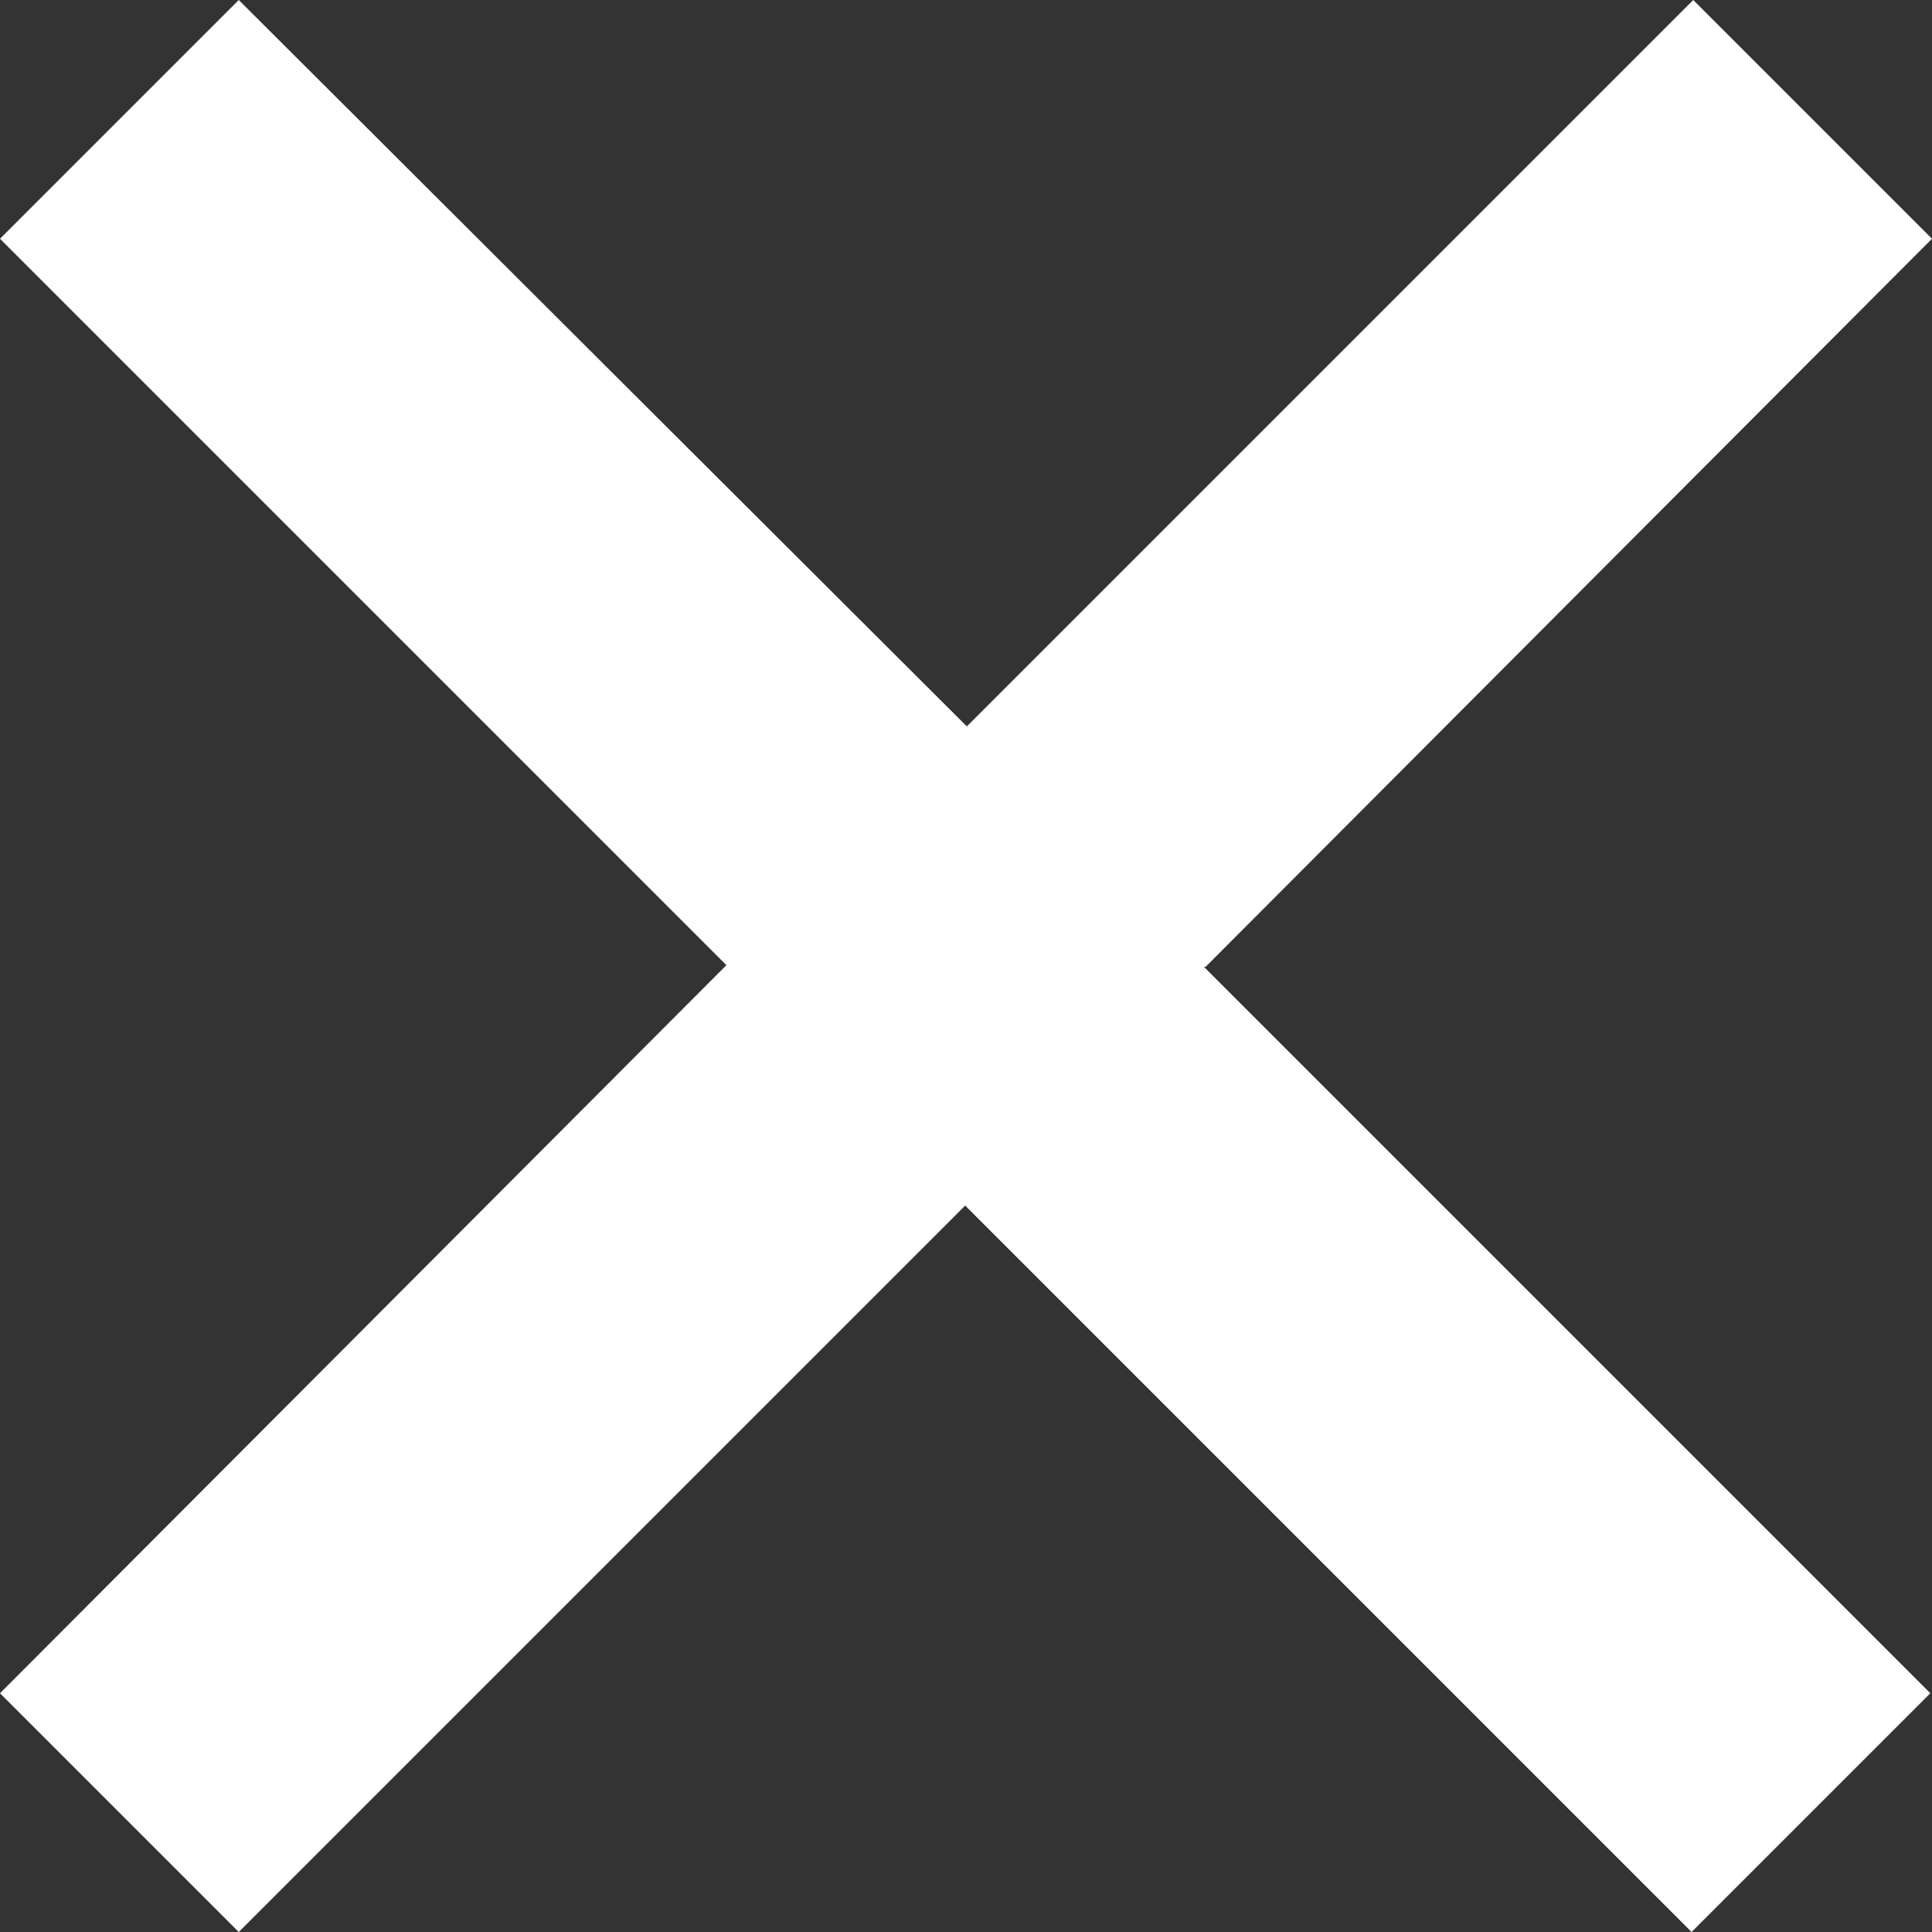
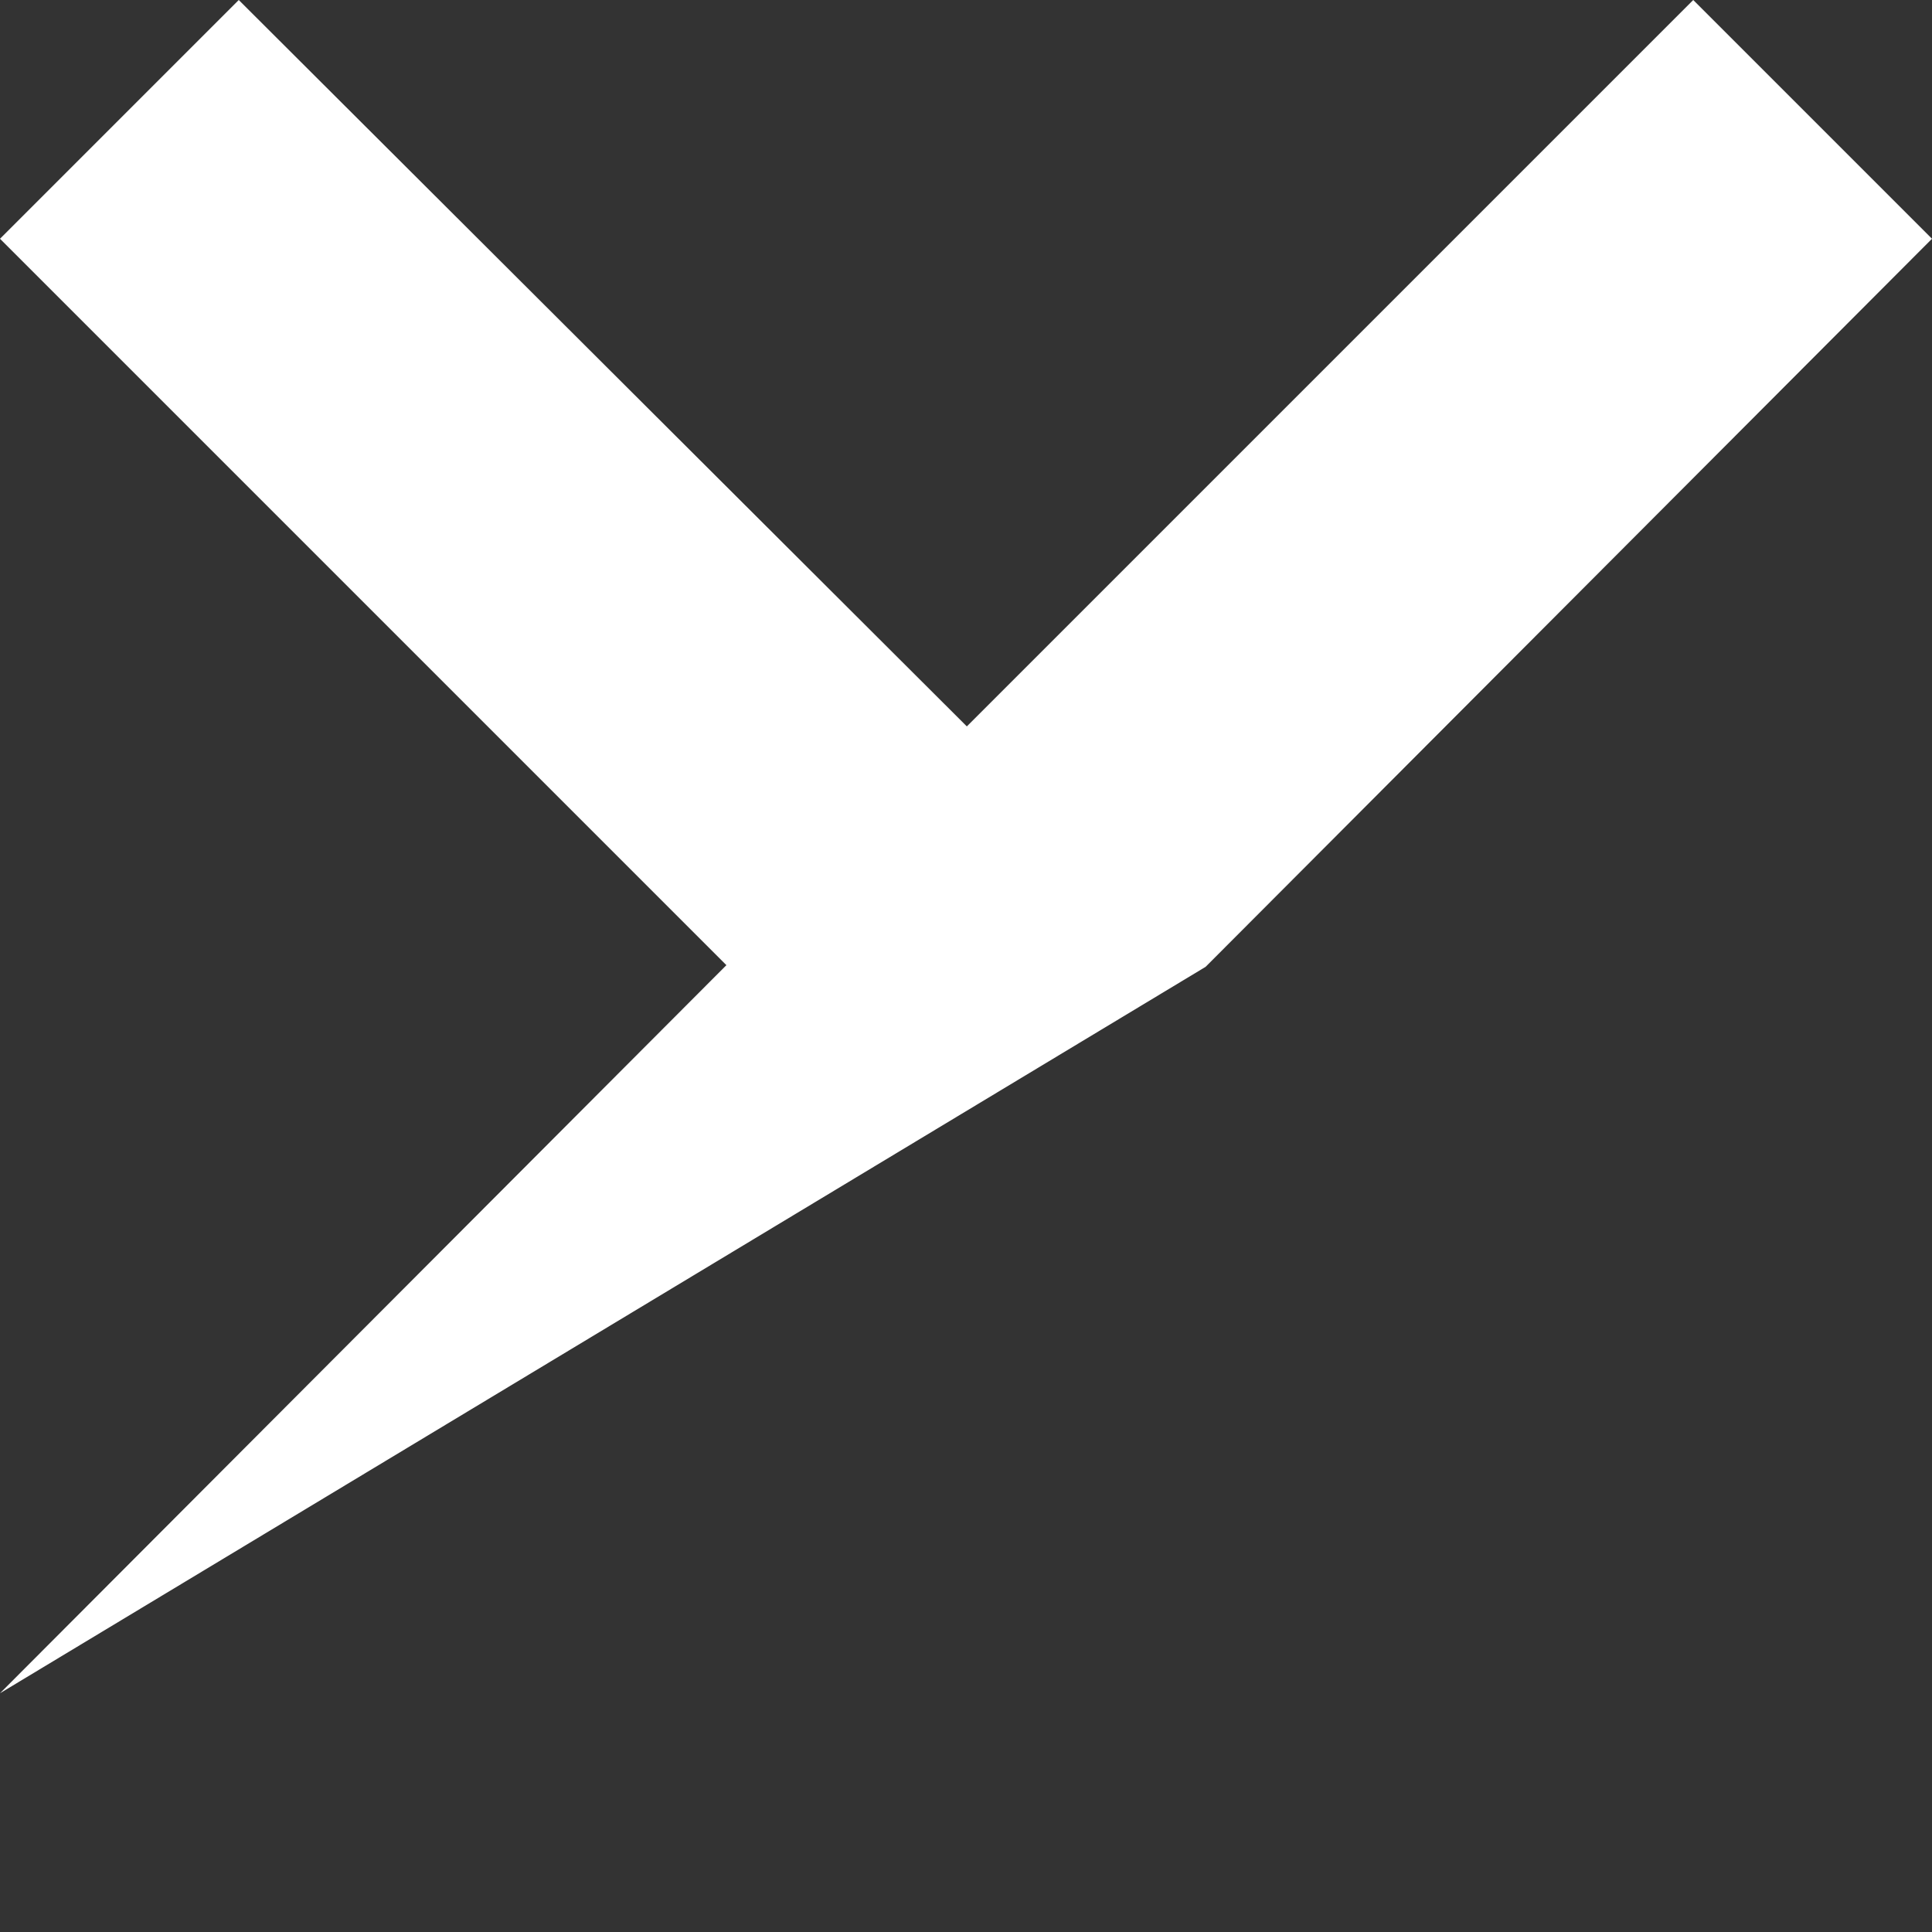
<svg xmlns="http://www.w3.org/2000/svg" viewBox="0 0 11.41 11.41">
  <rect x="0" y="0" width="11.41" height="11.41" fill="#333333" stroke="none" />
  <g id="a" focusable="false">
-     <path d="m7.12,5.71L11.41,1.41l-1.41-1.41-4.29,4.29L1.41,0,0,1.41l4.29,4.29L0,10l1.41,1.41,4.29-4.29,4.29,4.29,1.41-1.41-4.29-4.29Z" fill="#fff" />
+     <path d="m7.12,5.71L11.41,1.41l-1.41-1.41-4.29,4.29L1.41,0,0,1.41l4.29,4.29L0,10Z" fill="#fff" />
  </g>
</svg>